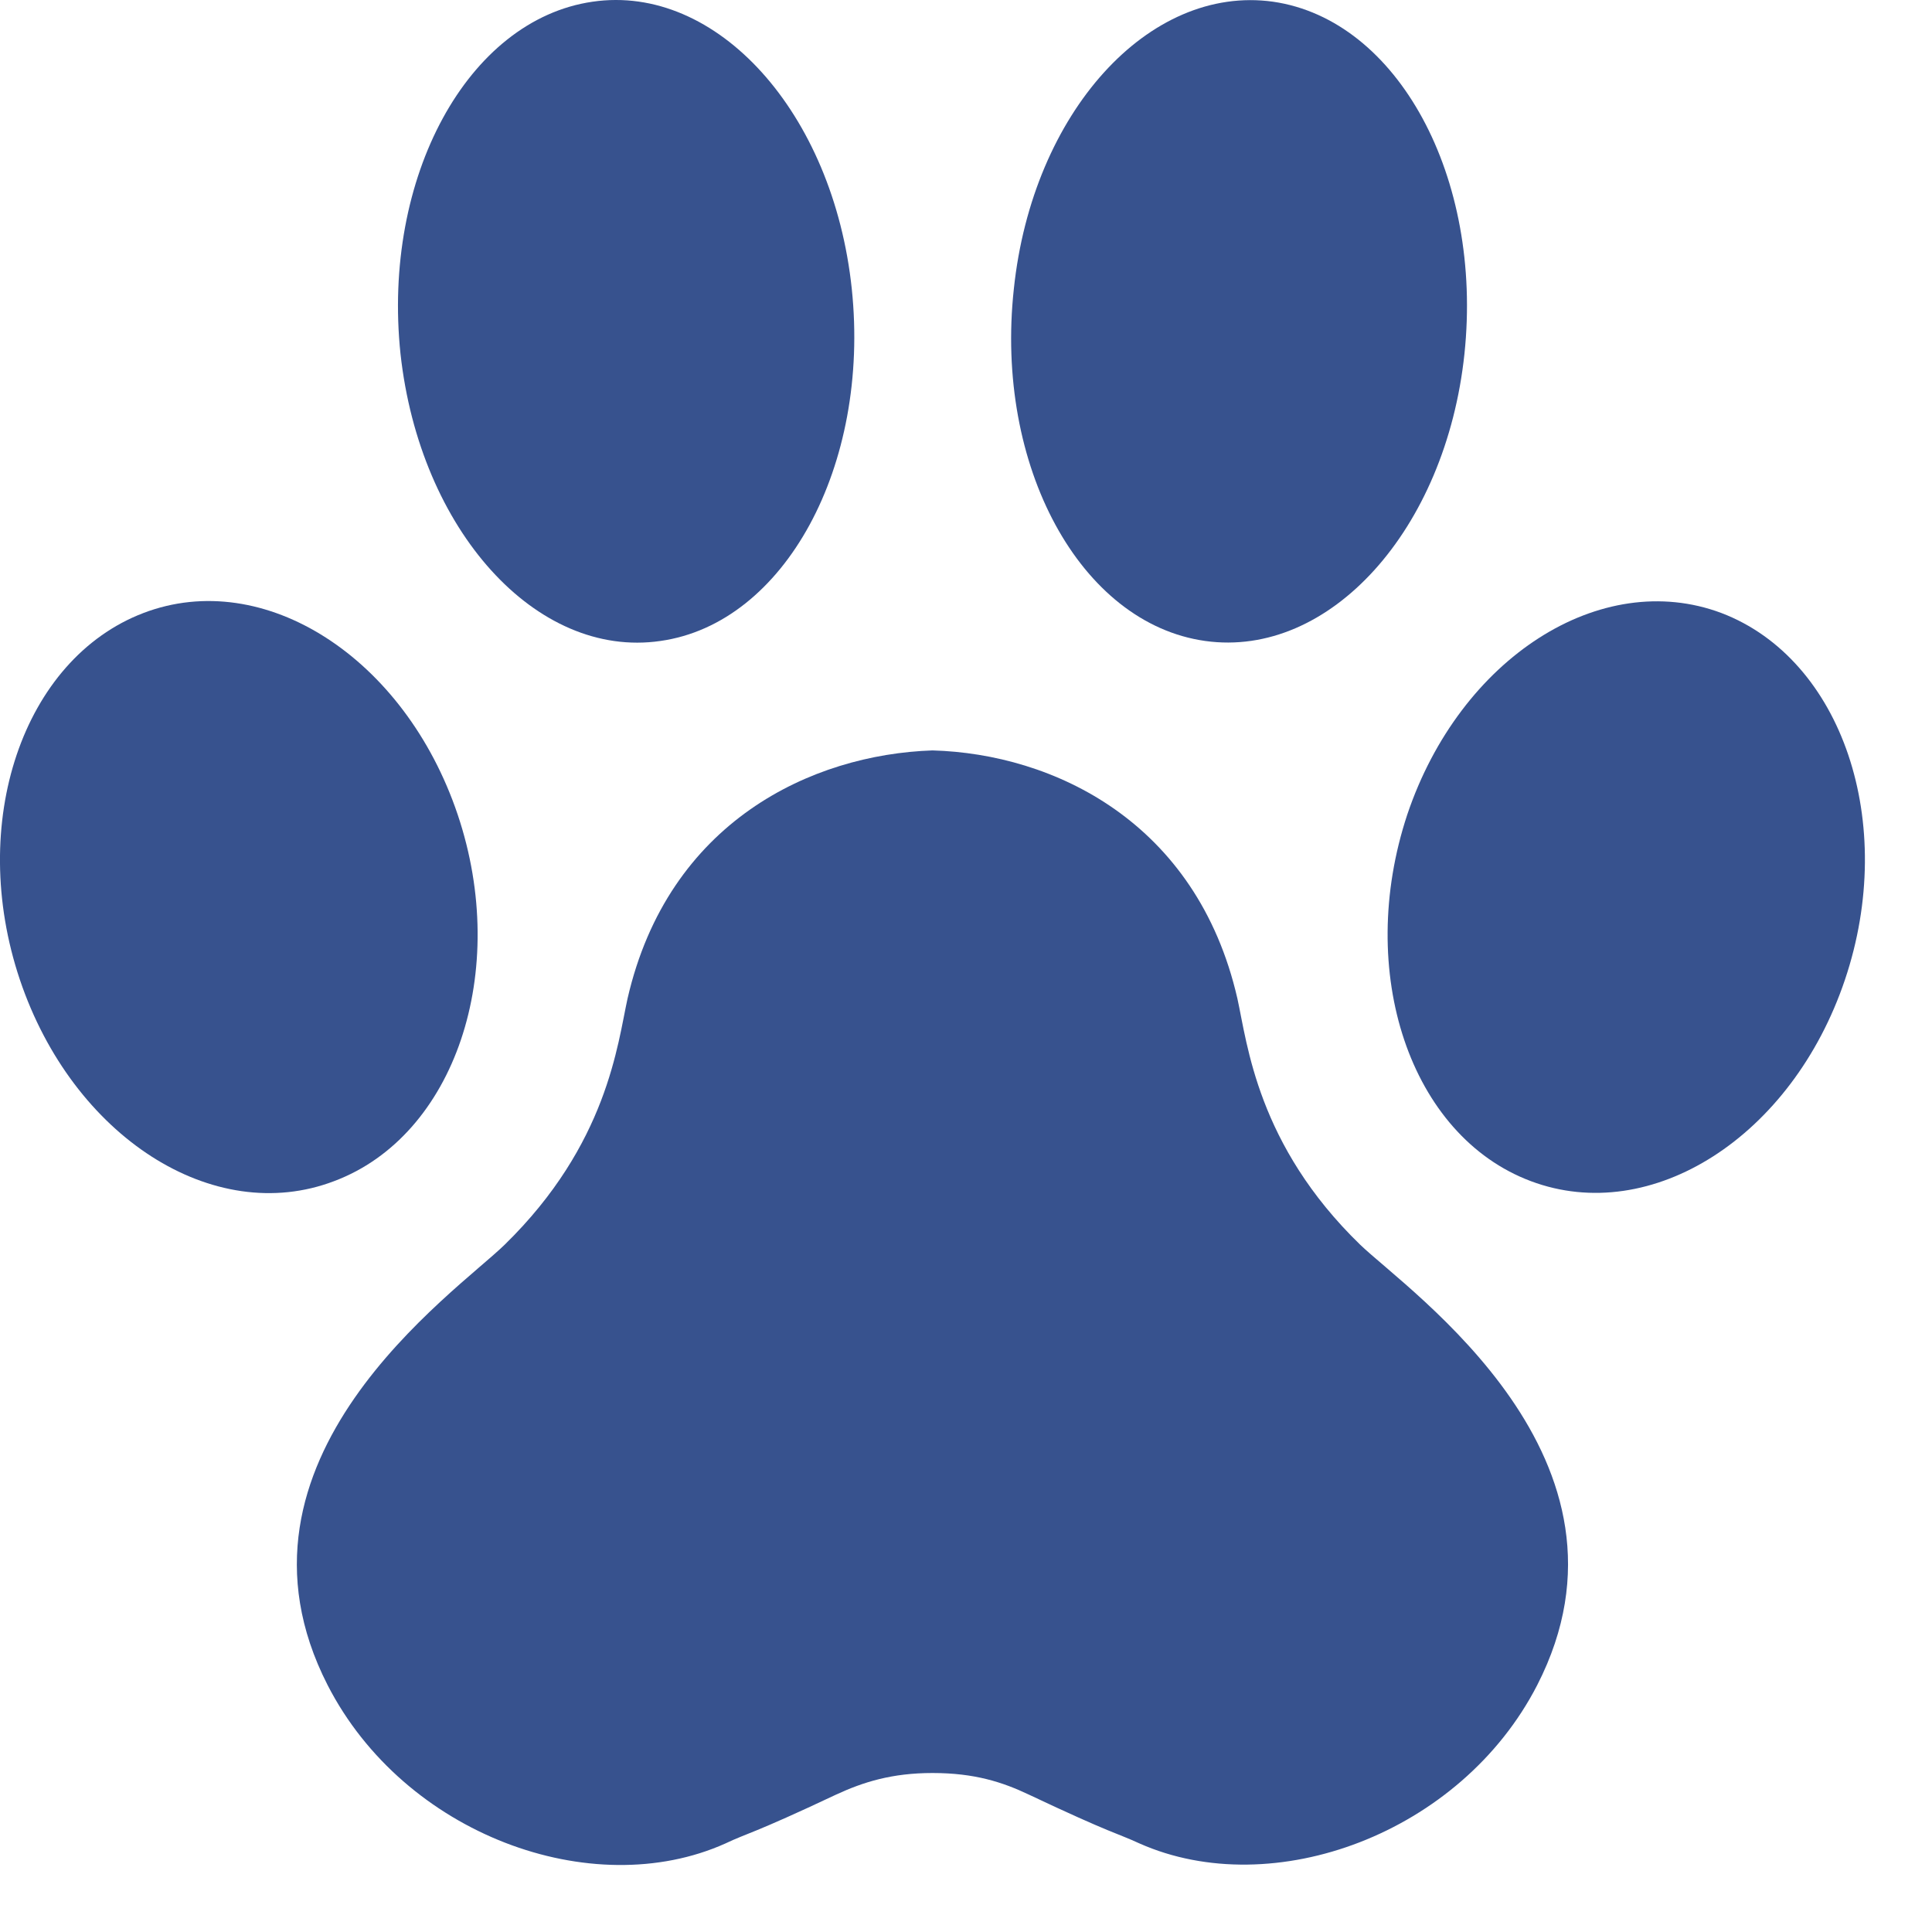
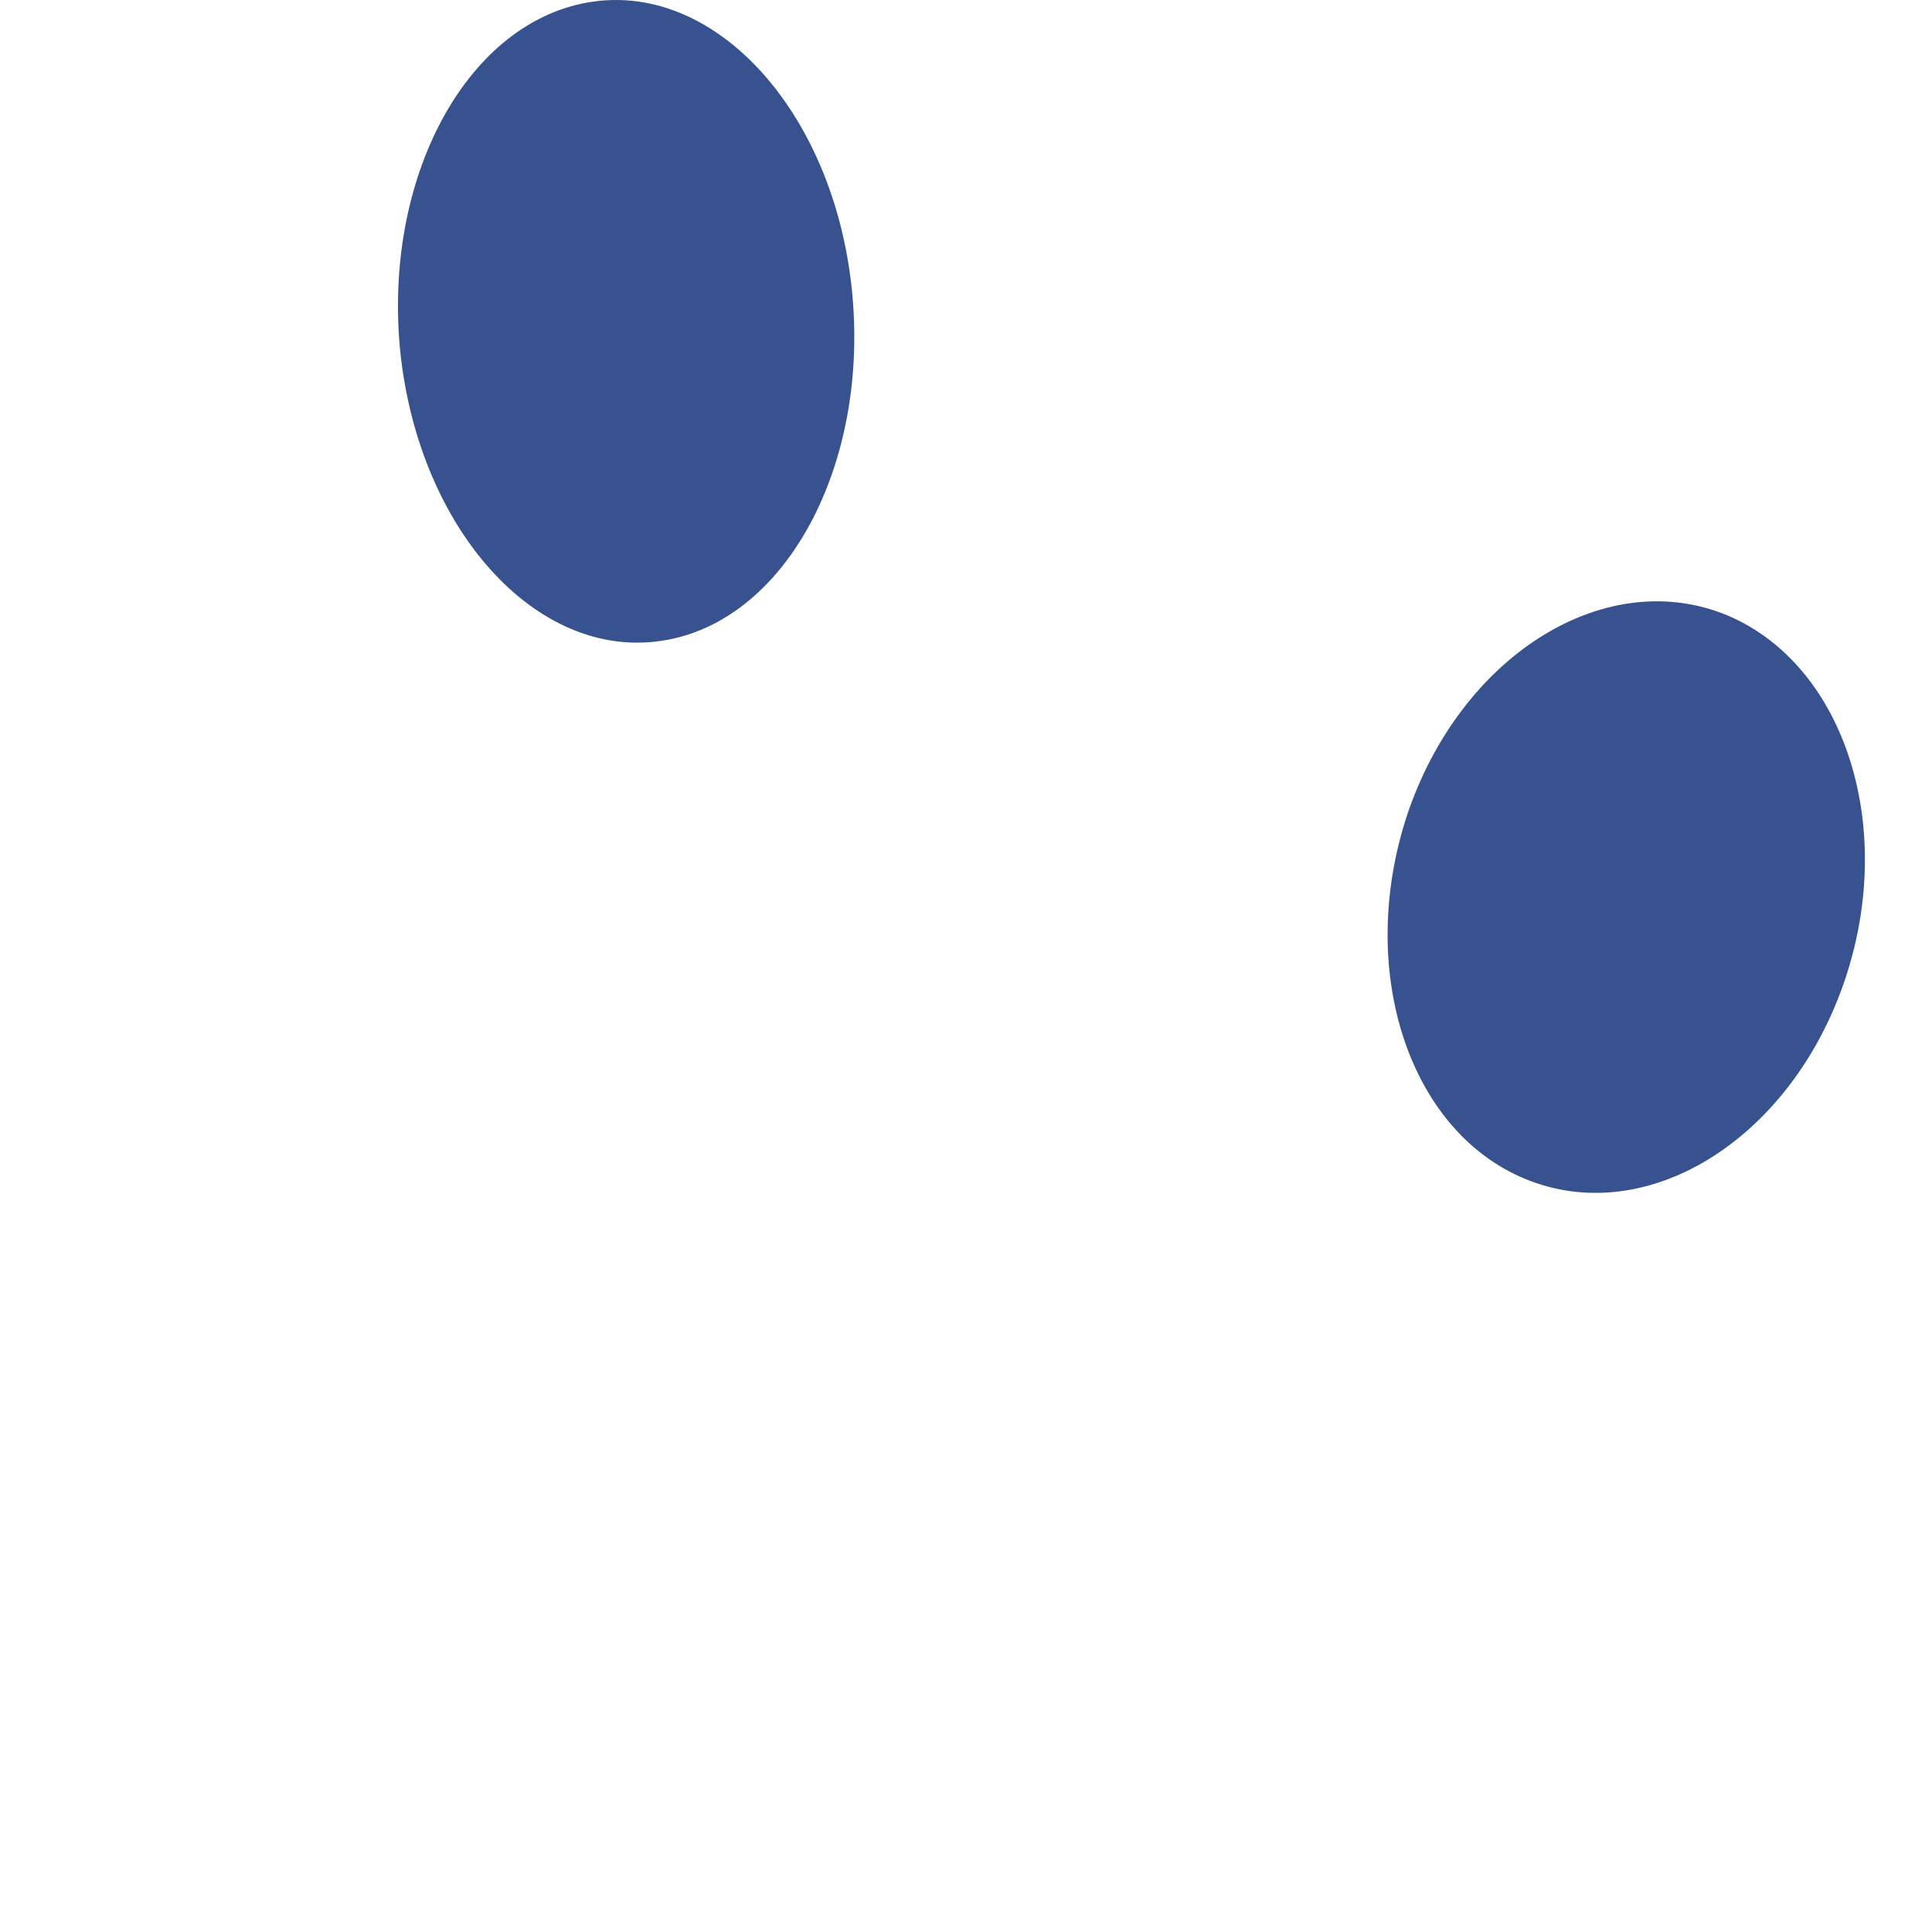
<svg xmlns="http://www.w3.org/2000/svg" width="17" height="17" viewBox="0 0 17 17" fill="none" data-inject-url="http://localhost/html/petpal/assets/img/icon/pet_icon02.svg" class="injectable">
  <path d="M13.47 10.393C14.532 10.792 15.769 10.001 16.234 8.621C16.699 7.241 16.209 5.799 15.147 5.394C14.086 4.996 12.848 5.787 12.383 7.167C11.924 8.553 12.408 9.995 13.47 10.393Z" fill="#37528e" />
-   <path d="M10.605 5.64C11.698 5.793 12.722 4.664 12.886 3.113C13.049 1.561 12.301 0.174 11.202 0.015C10.109 -0.138 9.084 0.99 8.921 2.542C8.751 4.1 9.505 5.486 10.605 5.64Z" fill="#37528e" />
-   <path d="M0.175 8.621C0.64 10.001 1.878 10.798 2.94 10.393C4.002 9.995 4.492 8.547 4.027 7.167C3.562 5.787 2.324 4.989 1.262 5.394C0.201 5.799 -0.289 7.241 0.175 8.621Z" fill="#37528e" />
  <path d="M3.524 3.113C3.694 4.664 4.718 5.799 5.811 5.64C6.904 5.486 7.658 4.1 7.495 2.542C7.332 0.99 6.307 -0.145 5.214 0.015C4.115 0.174 3.361 1.561 3.524 3.113Z" fill="#37528e" />
-   <path d="M2.883 14.828C3.556 16.141 5.208 16.748 6.383 16.221C6.578 16.128 6.615 16.141 7.357 15.791C7.595 15.681 7.847 15.601 8.205 15.601C8.576 15.601 8.821 15.681 9.053 15.791C9.794 16.141 9.826 16.128 10.027 16.221C11.202 16.742 12.854 16.135 13.526 14.828C14.544 12.841 12.402 11.369 11.968 10.952C11.063 10.074 10.976 9.185 10.888 8.786C10.53 7.228 9.267 6.633 8.205 6.603C7.143 6.639 5.88 7.228 5.522 8.786C5.434 9.185 5.346 10.068 4.441 10.952C4.008 11.375 1.866 12.841 2.883 14.828Z" fill="#37528e" />
</svg>